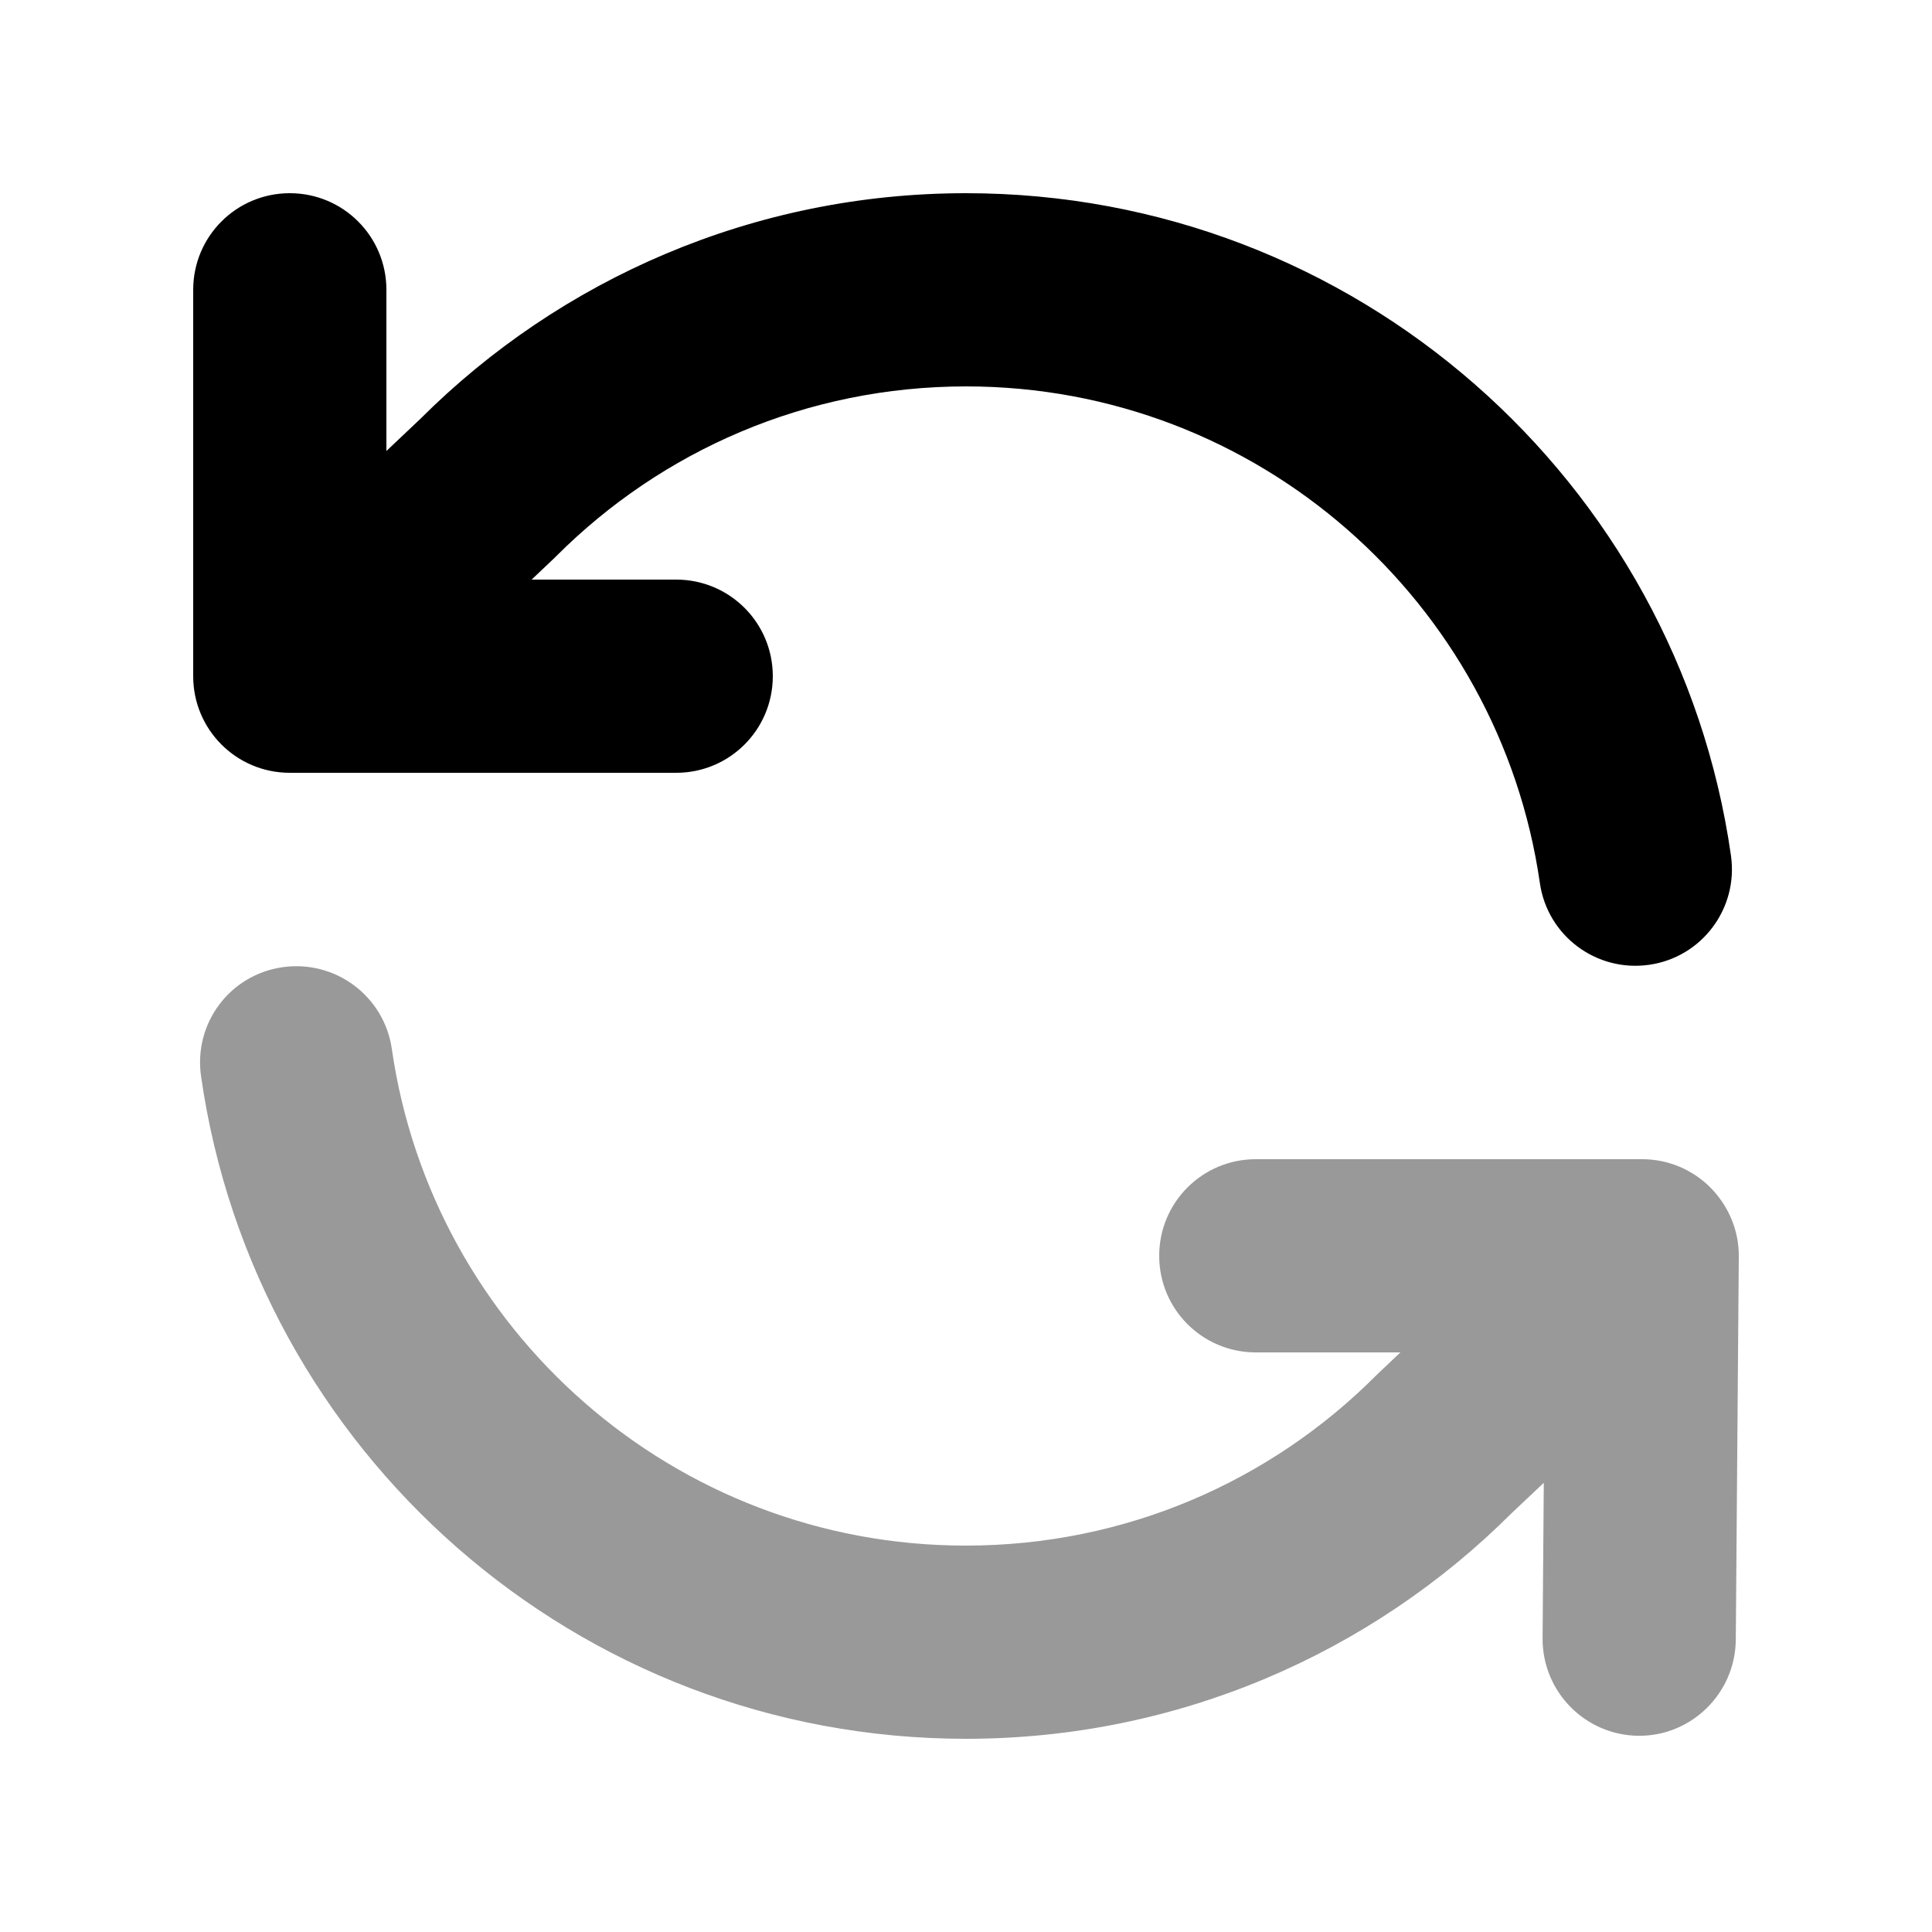
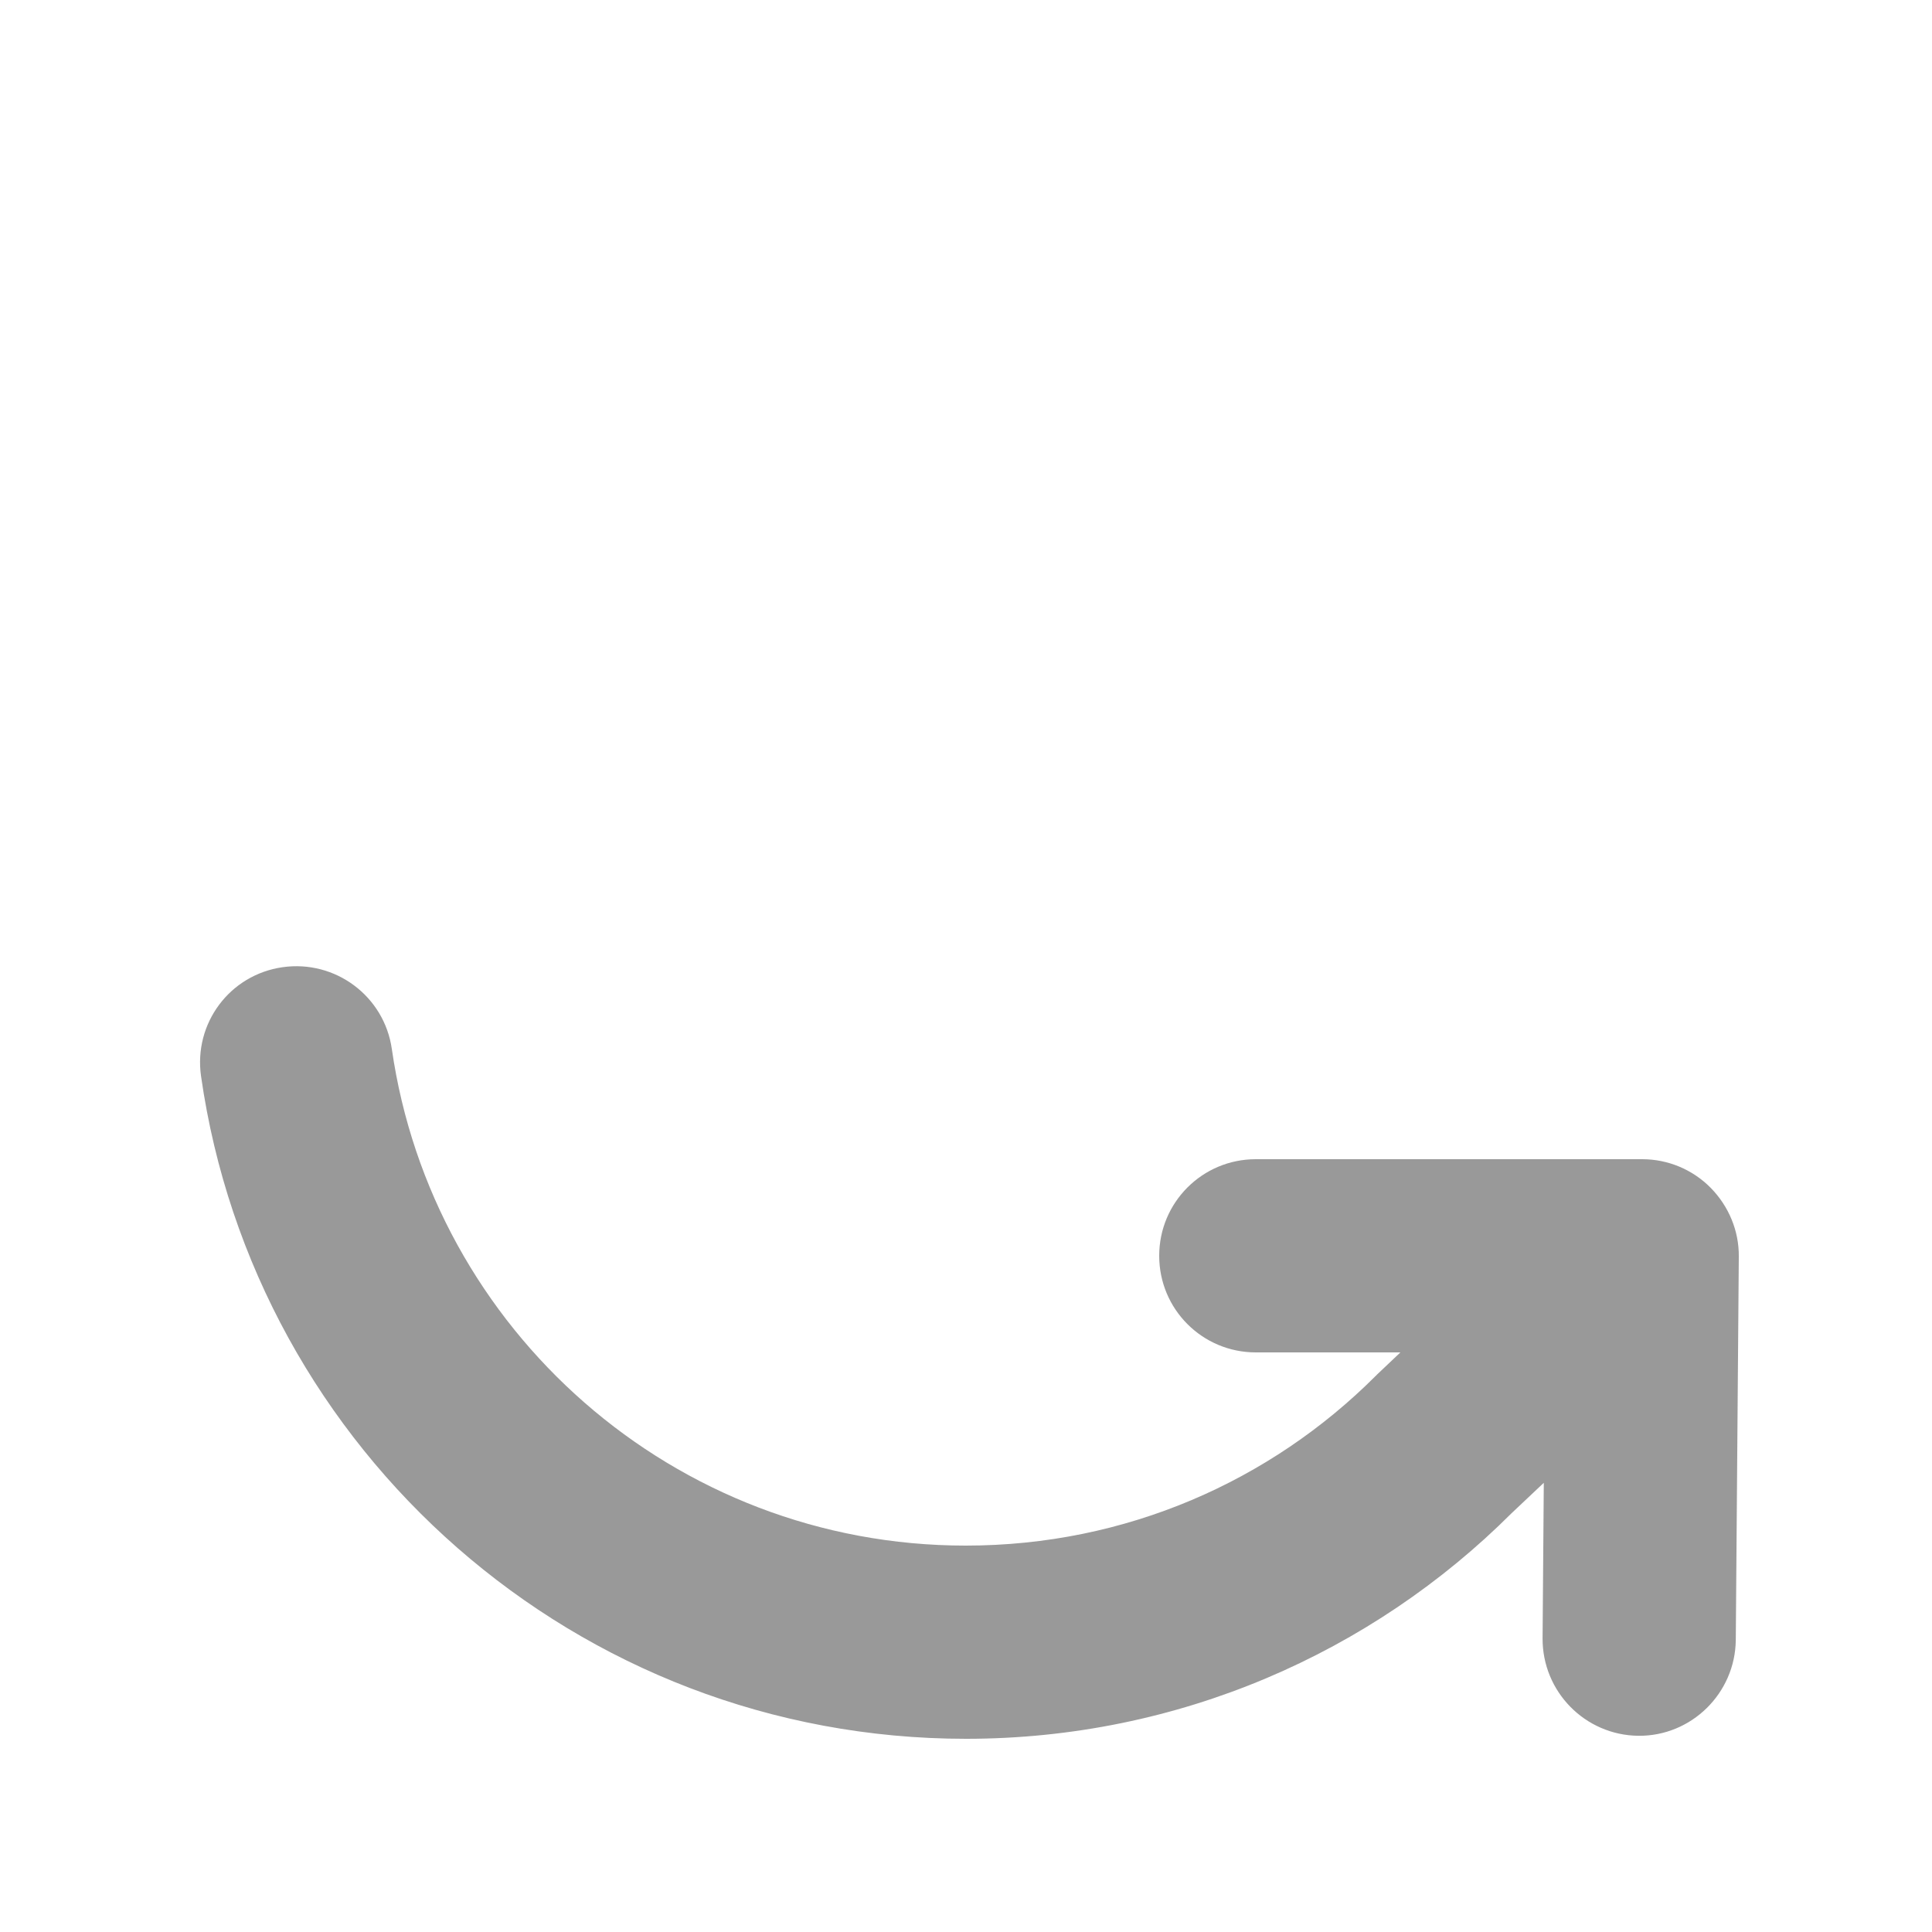
<svg xmlns="http://www.w3.org/2000/svg" viewBox="0 0 640 640">
  <path opacity=".4" fill="currentColor" d="M66.6 356.5C84.3 480.6 191 576 320 576C390.5 576 454.5 547.4 500.7 501.3L511.4 491.2L511 542.7C510.9 560.4 525.1 574.8 542.7 575C560.3 575.2 574.8 560.9 575 543.3L576 416.3C576.1 407.8 572.7 399.6 566.7 393.5C560.7 387.4 552.5 384 544 384L416 384C398.3 384 384 398.3 384 416C384 433.7 398.3 448 416 448L463.9 448L456.3 455.2C456.1 455.4 455.9 455.6 455.7 455.8C420.9 490.6 373 512 319.9 512C223.2 512 143.2 440.5 129.8 347.5C127.3 330 111.1 317.9 93.6 320.4C76.1 322.9 64.1 339 66.6 356.5z" />
-   <path fill="currentColor" d="M320 128C416.7 128 496.7 199.5 510.1 292.5C512.6 310 528.8 322.1 546.3 319.6C563.8 317.1 575.9 300.9 573.4 283.4C555.7 159.4 449 64 320 64C249.5 64 185.5 92.6 139.3 138.7L128 149.4L128 96C128 78.3 113.7 64 96 64C78.3 64 64 78.3 64 96L64 224C64 241.7 78.3 256 96 256L224 256C241.7 256 256 241.7 256 224C256 206.3 241.7 192 224 192L176.1 192L183.7 184.8C183.9 184.6 184.1 184.4 184.3 184.2C219.1 149.4 267 128 320.1 128z" />
</svg>